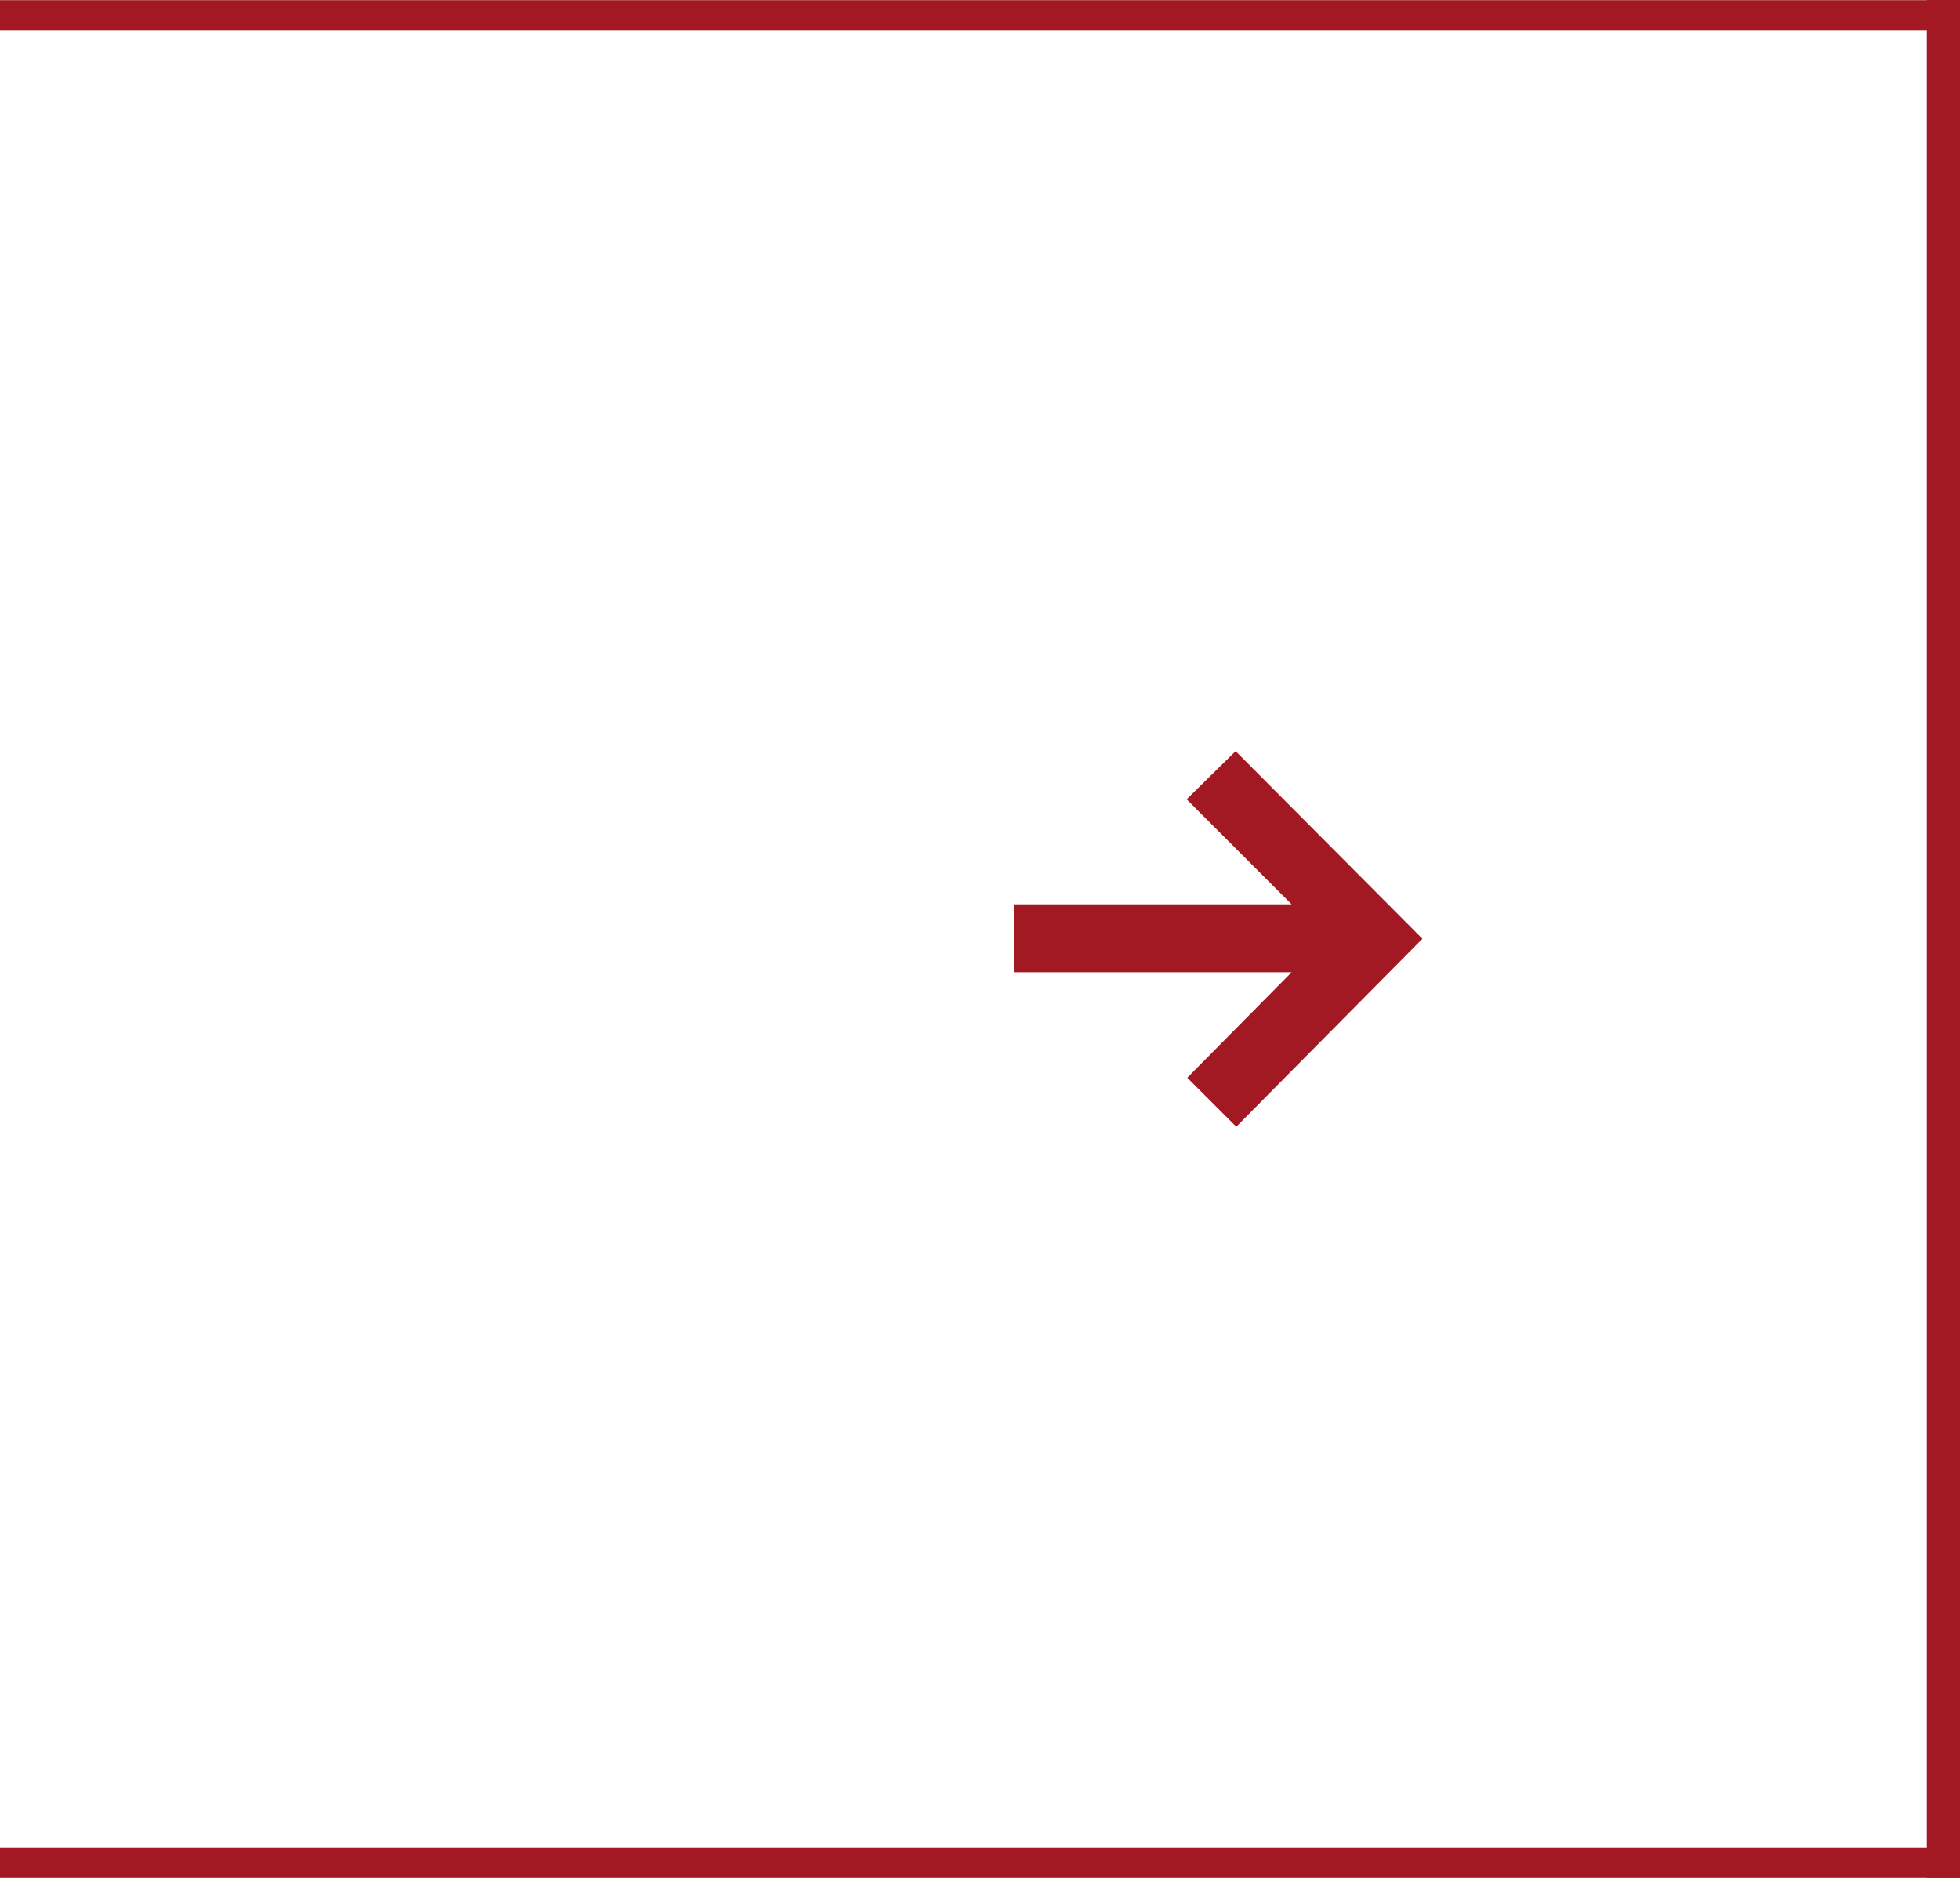
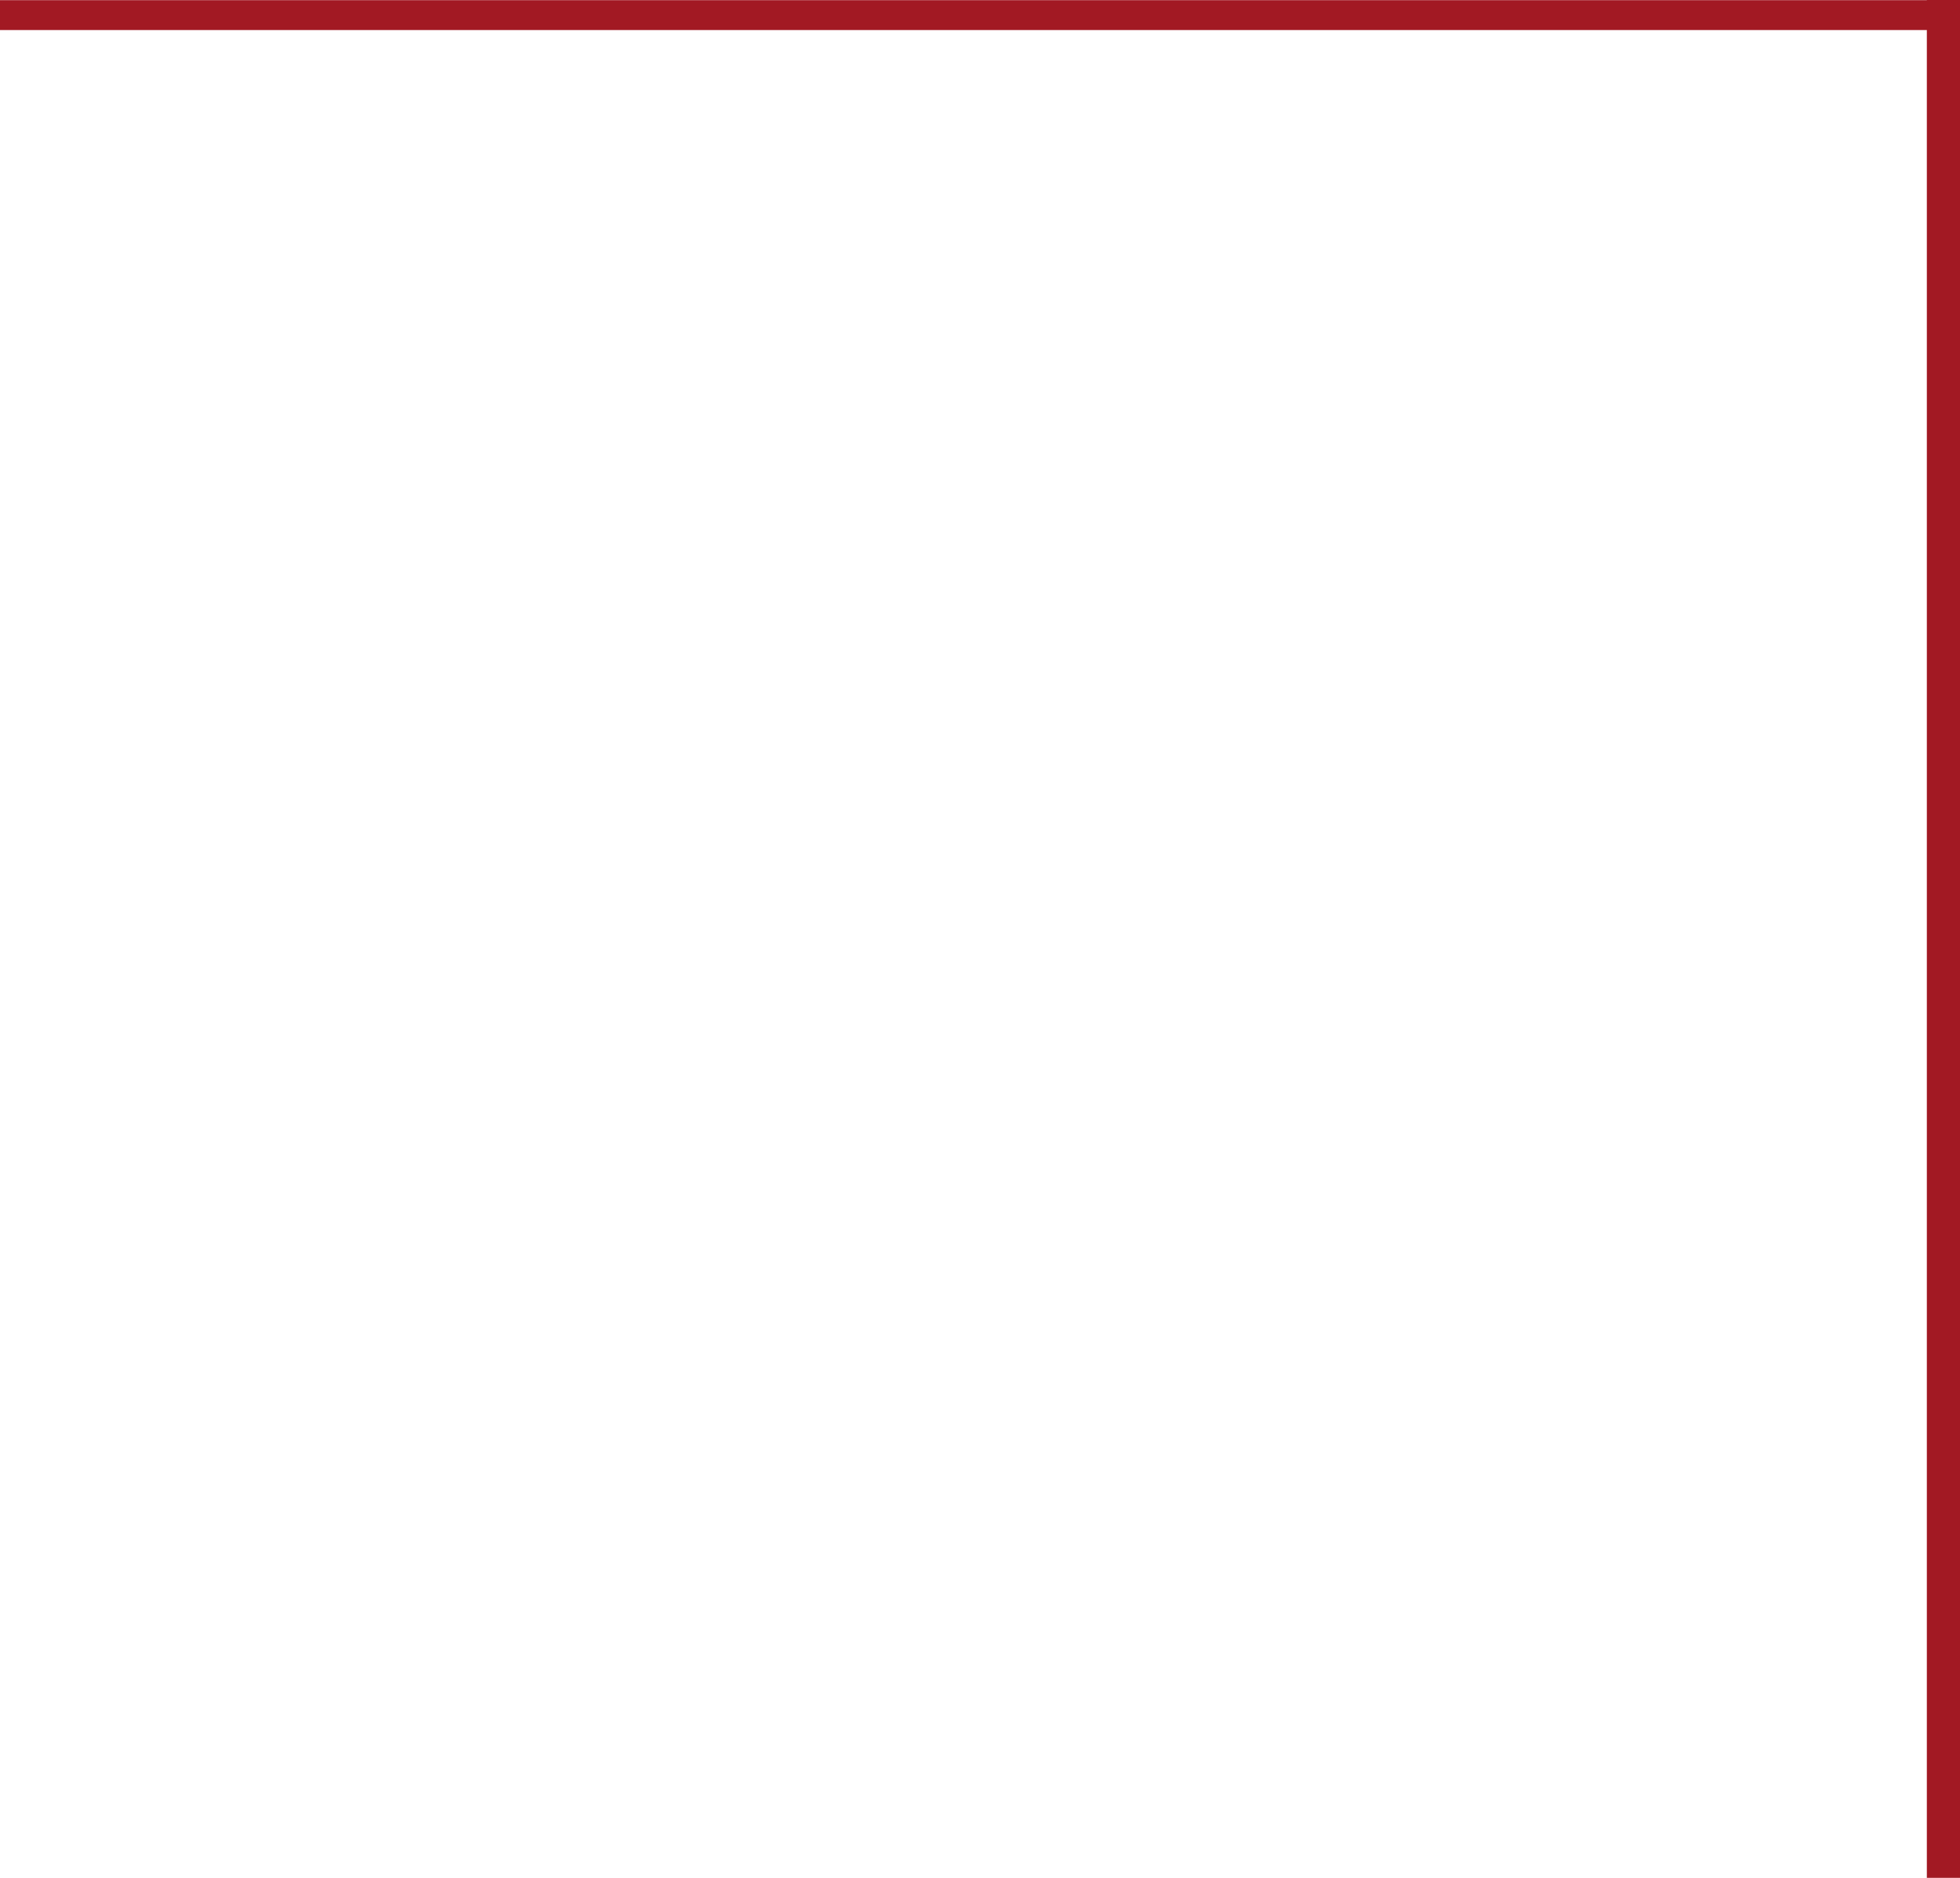
<svg xmlns="http://www.w3.org/2000/svg" id="Ebene_1" data-name="Ebene 1" viewBox="0 0 120 115">
  <defs>
    <style>.cls-1{fill:#a21923;}</style>
  </defs>
  <title>Zeichenfläche 1</title>
-   <path id="iconmonstr-arrow-20" class="cls-1" d="M75.65,46l-3,2.95,6.43,6.43h-17v4.16h17L72.69,66l3,3L87.09,57.49Z" />
-   <rect class="cls-1" x="59.02" y="54.02" width="1.83" height="120.12" transform="translate(-54.14 174.02) rotate(-90)" />
  <rect class="cls-1" x="117.97" width="2.03" height="115.45" />
  <rect class="cls-1" x="59.02" y="-59.14" width="1.83" height="120.12" transform="translate(59.02 60.86) rotate(-90)" />
</svg>